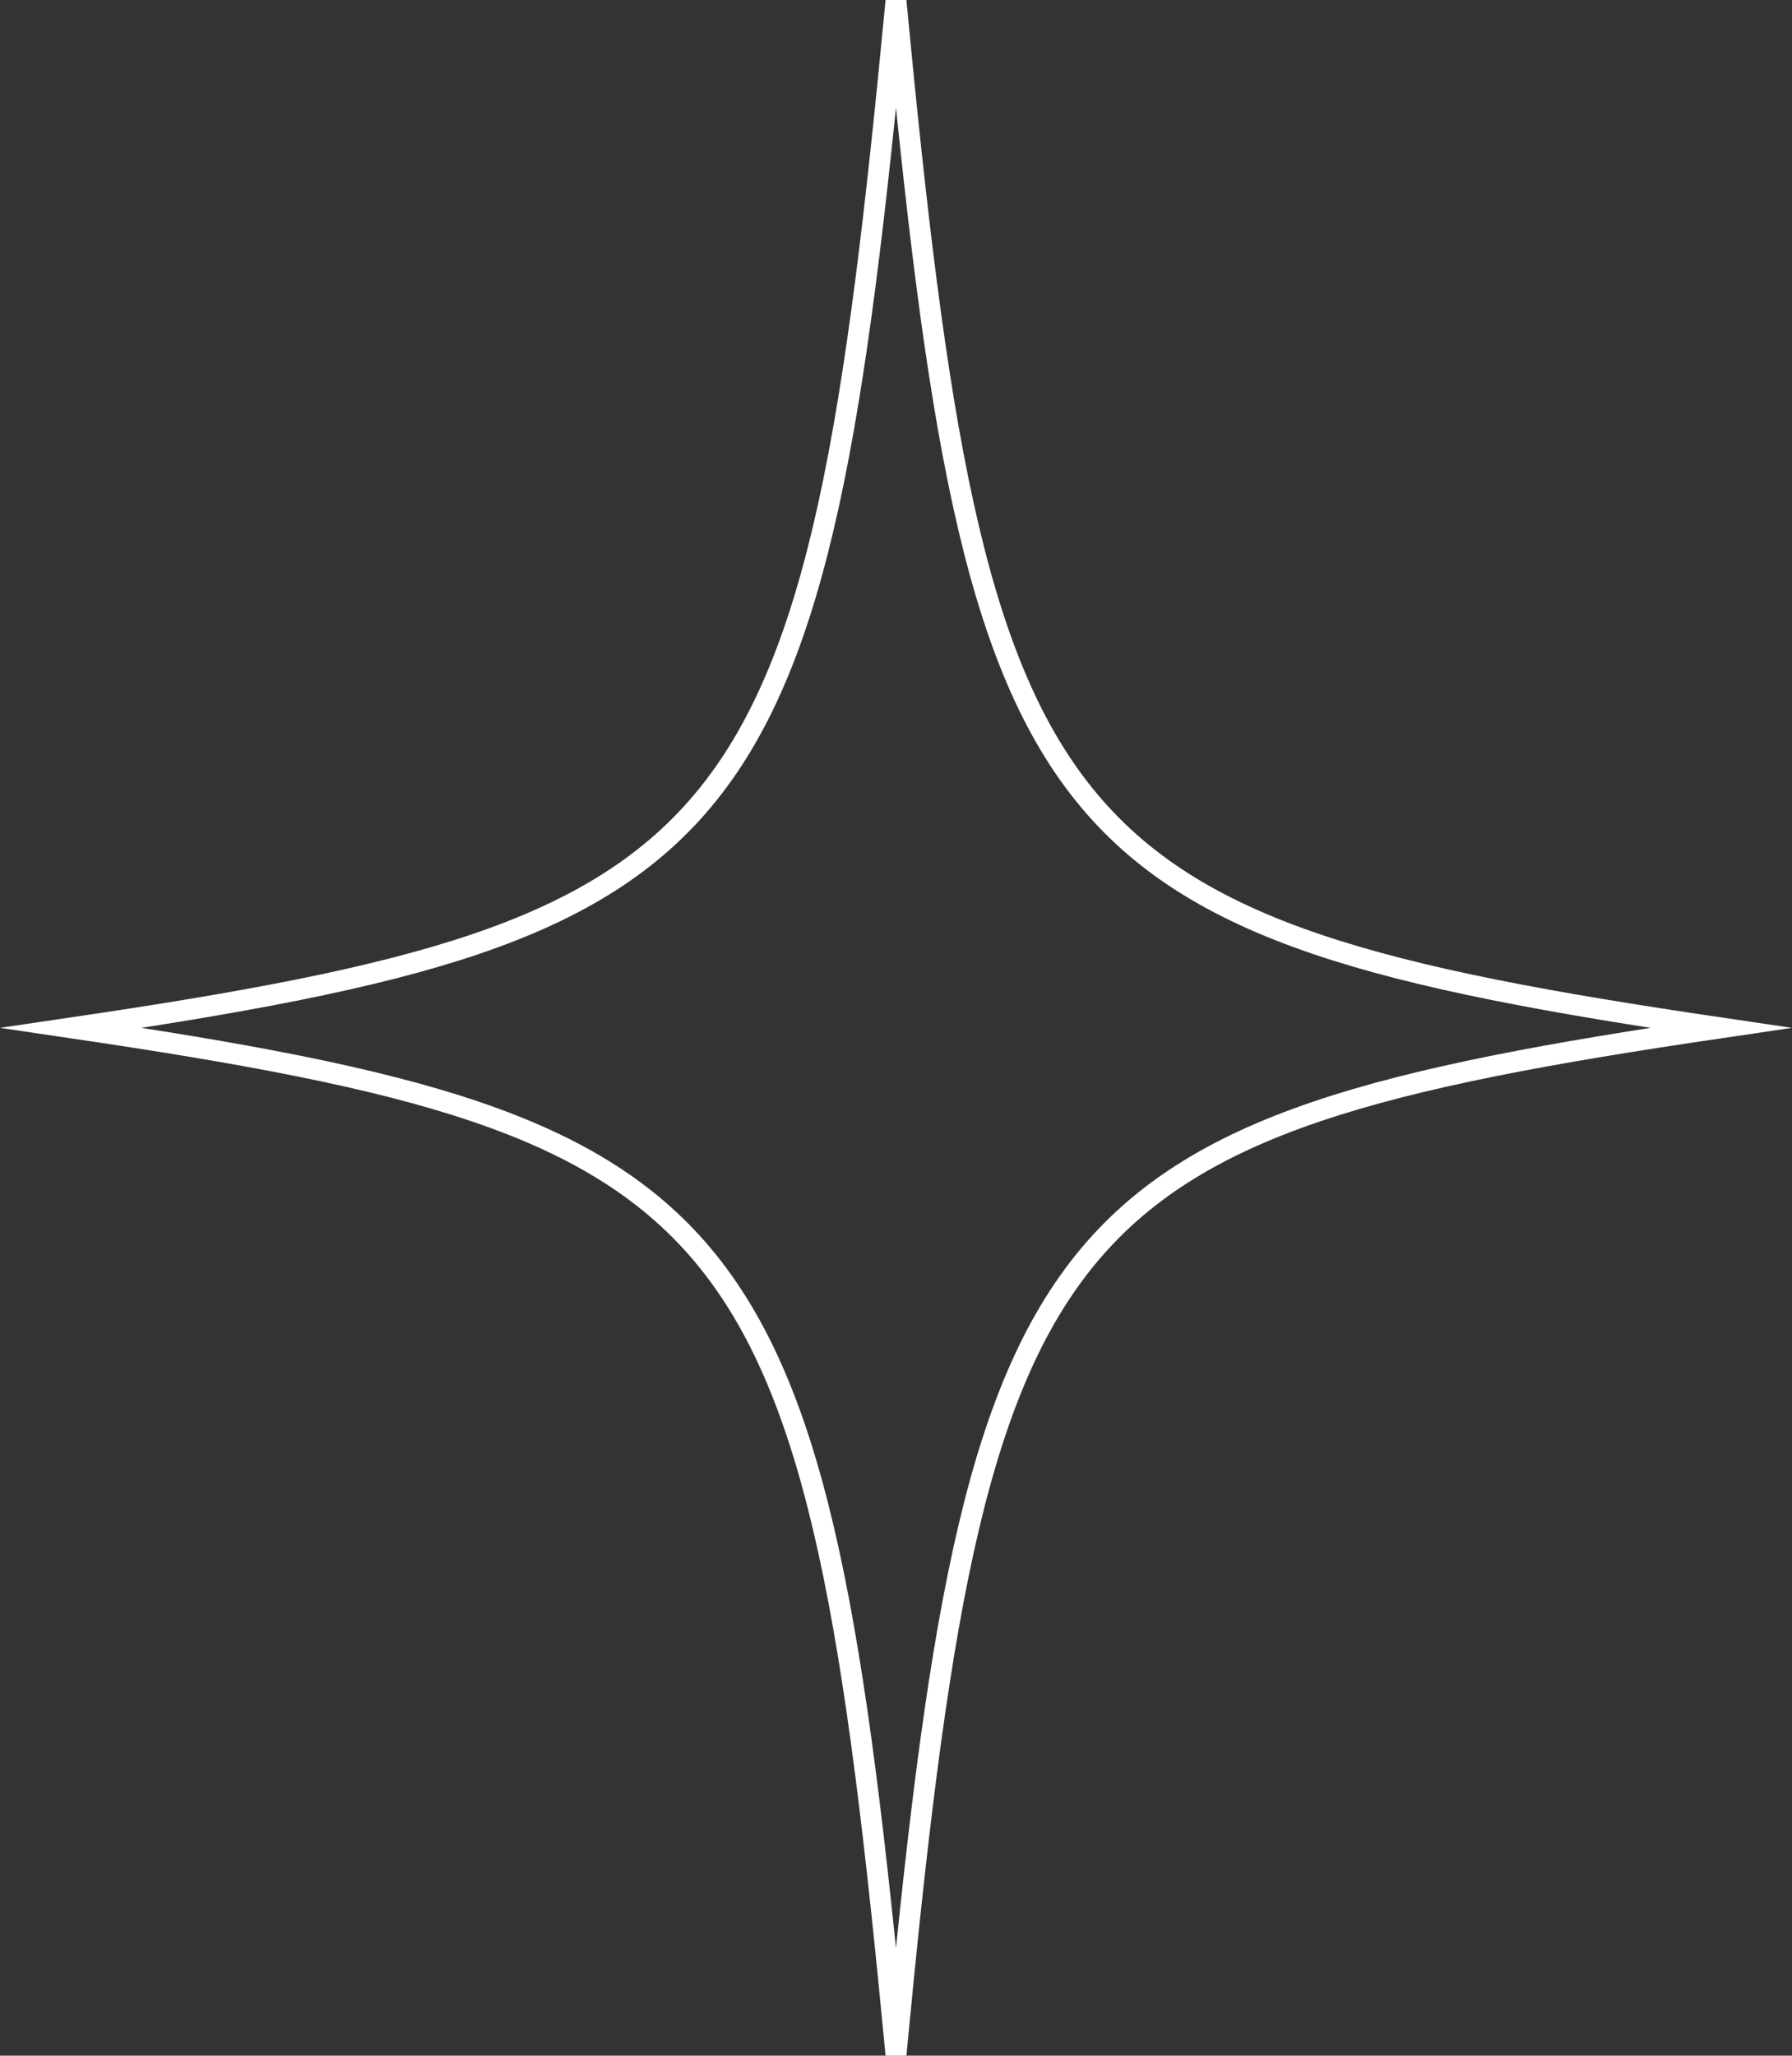
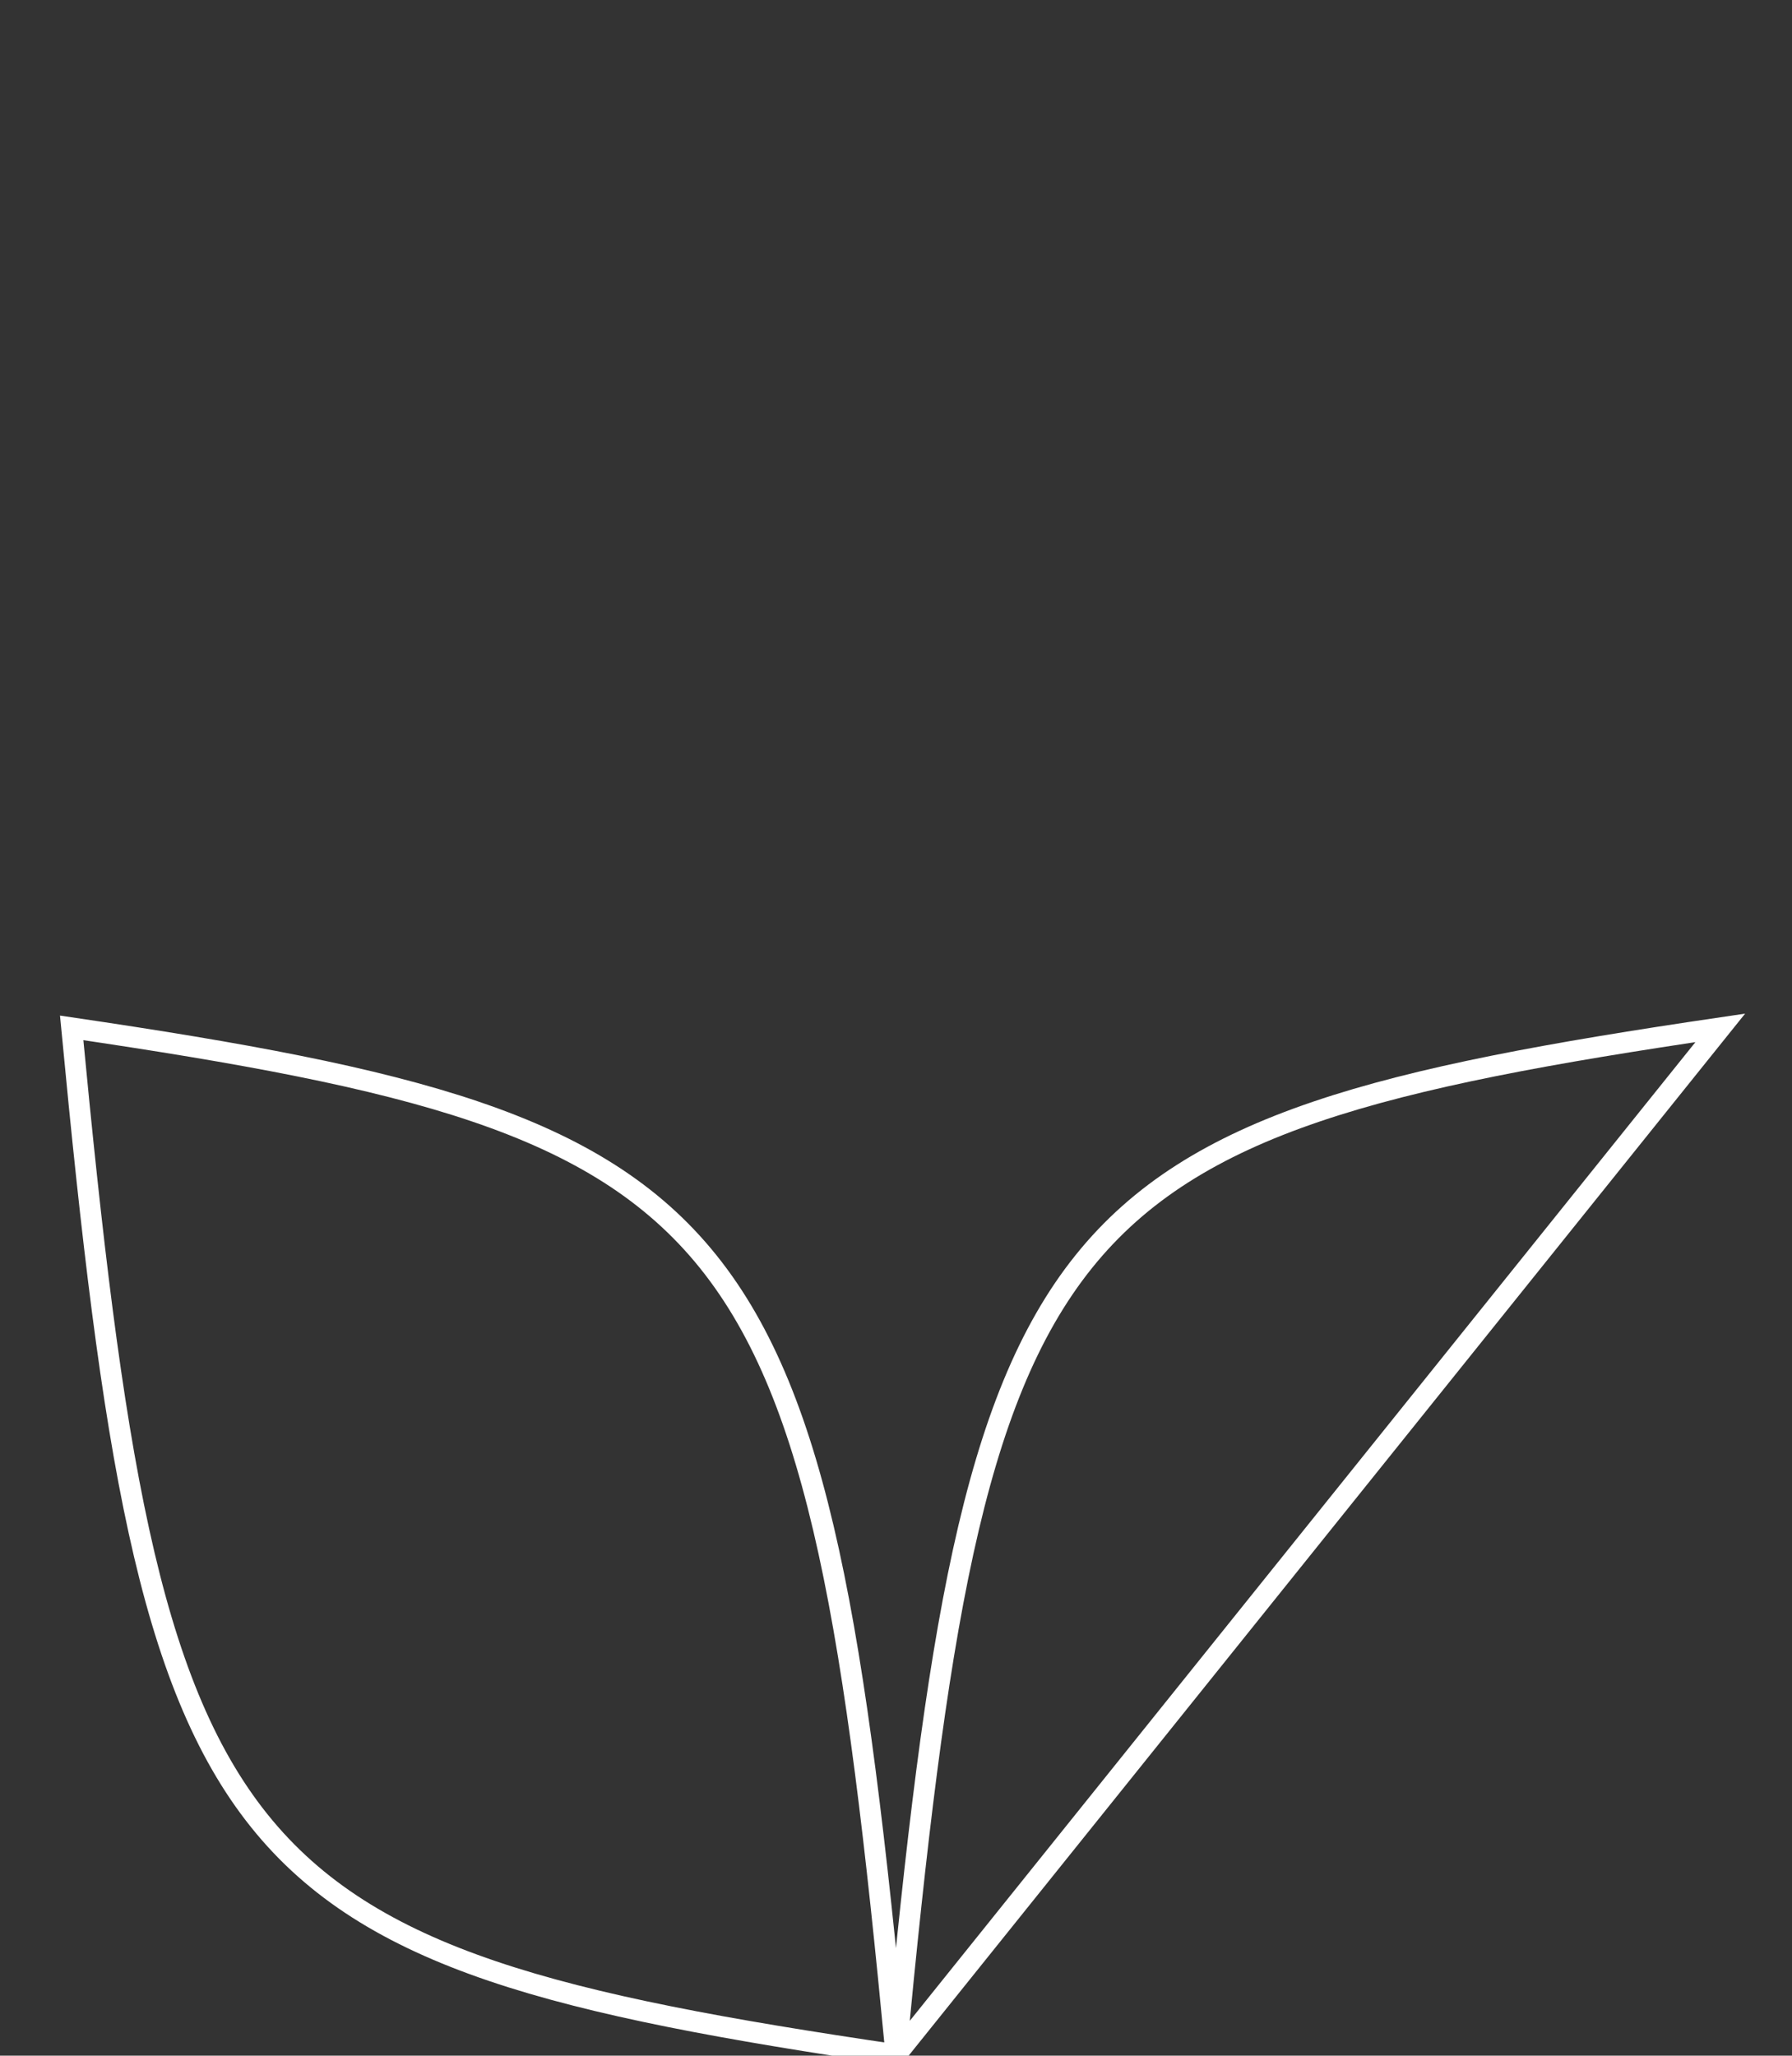
<svg xmlns="http://www.w3.org/2000/svg" id="Layer_3" data-name="Layer 3" viewBox="0 0 342.81 393.21">
  <rect x="0" y="0" width="342.81" height="393.21" fill="#333333" stroke="none" />
  <defs>
    <style> .cls-1 { fill: none; stroke: #fff; stroke-miterlimit: 10; stroke-width: 4px; } </style>
  </defs>
-   <path class="cls-1" d="M329.09,196.61c-129.86,19.14-142.32,34.66-157.69,196.42-15.37-161.76-27.83-177.27-157.69-196.42C143.58,177.46,156.03,161.94,171.4,.19c15.37,161.76,27.83,177.27,157.69,196.42Z" />
+   <path class="cls-1" d="M329.09,196.61c-129.86,19.14-142.32,34.66-157.69,196.42-15.37-161.76-27.83-177.27-157.69-196.42c15.37,161.76,27.83,177.27,157.69,196.42Z" />
</svg>